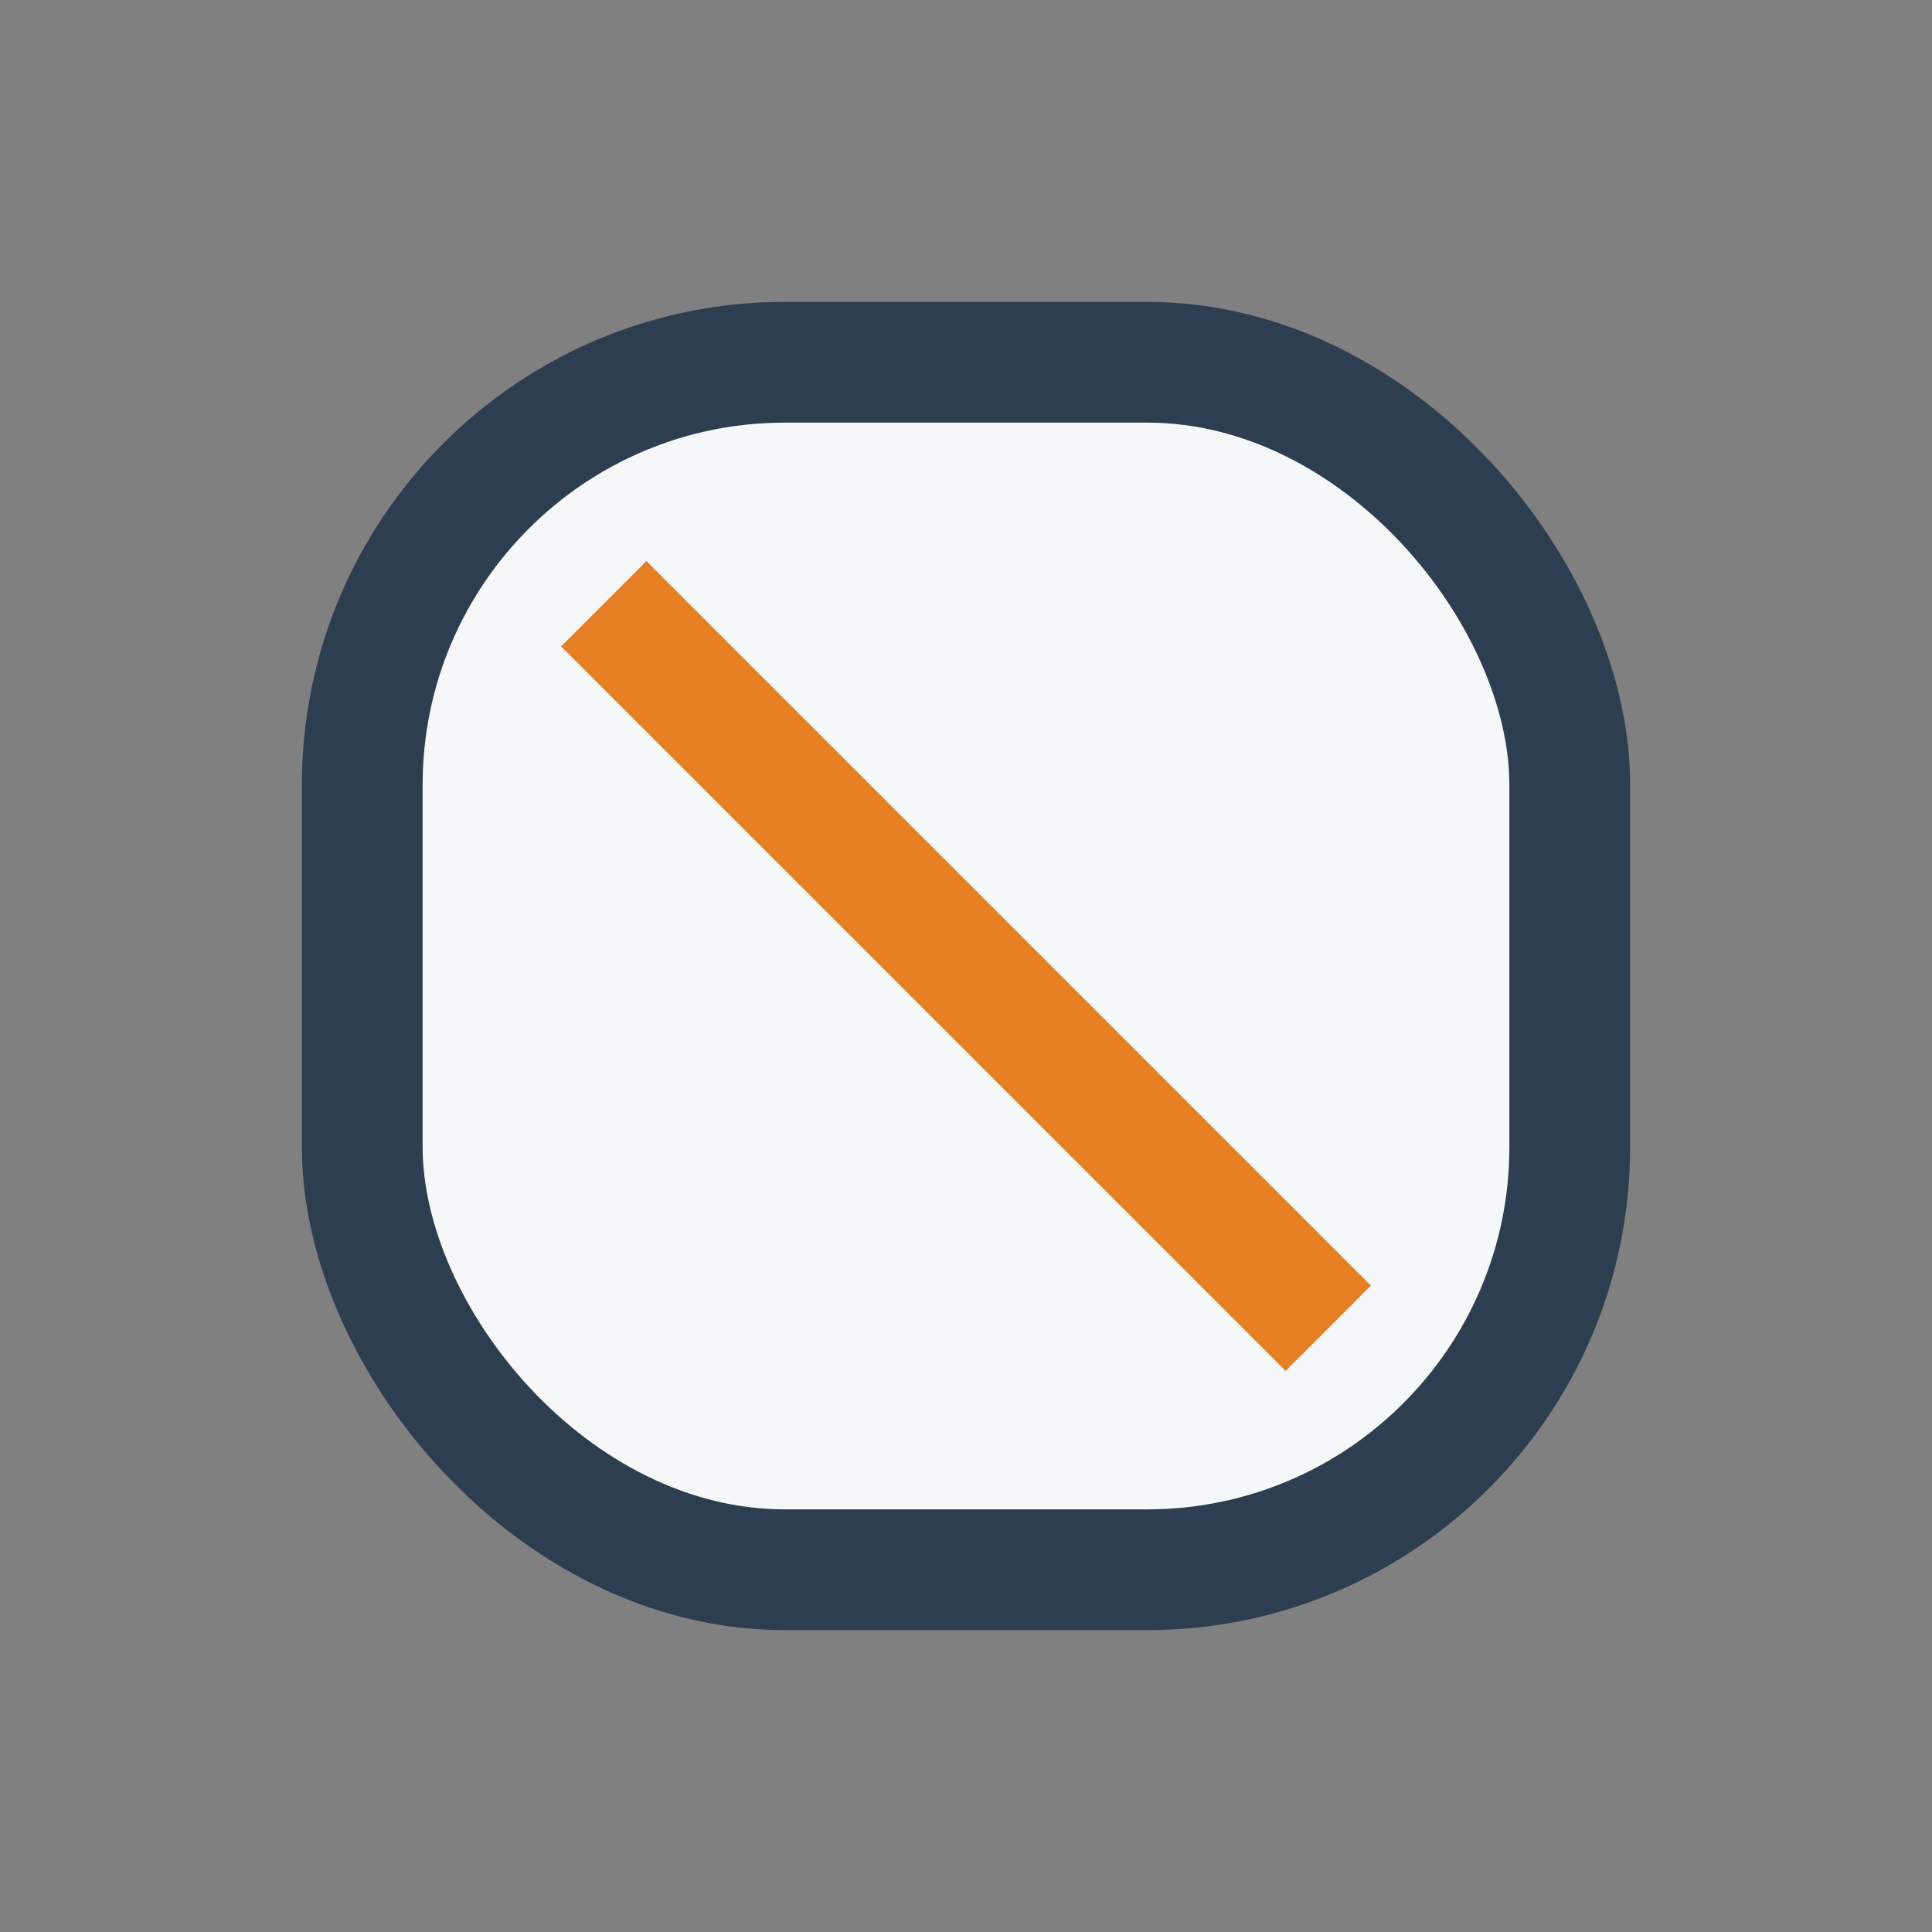
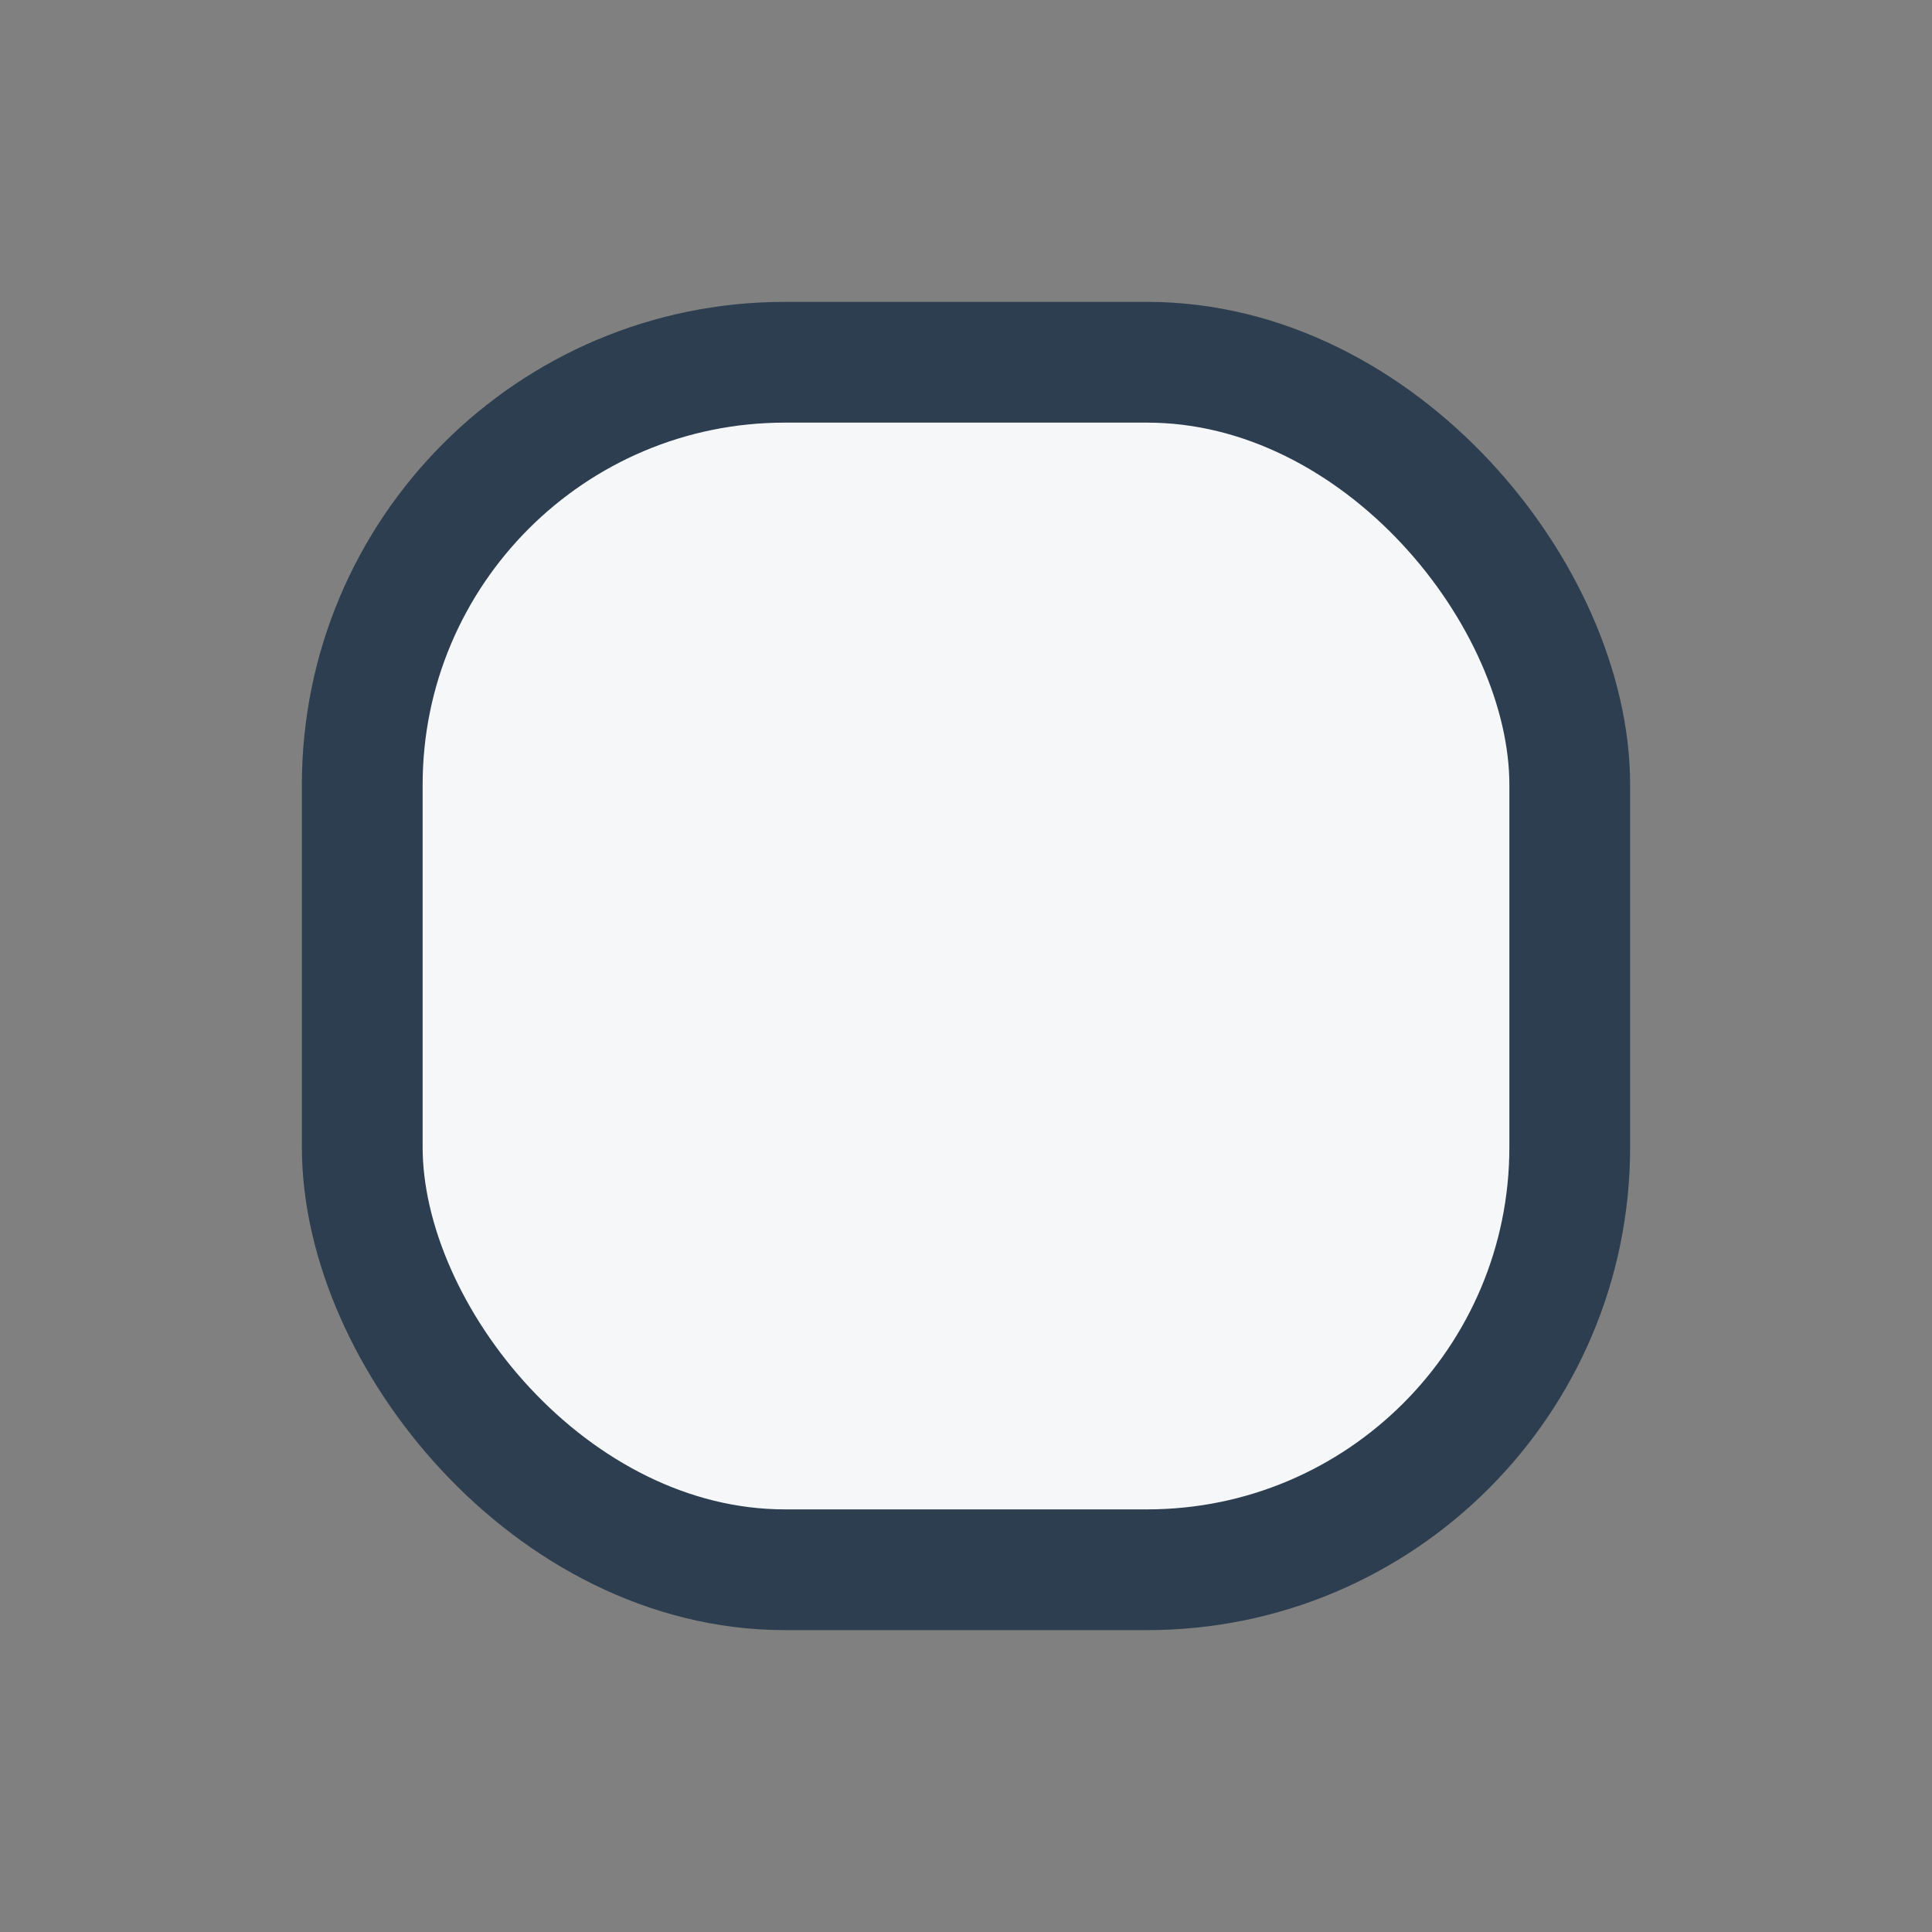
<svg xmlns="http://www.w3.org/2000/svg" width="32" height="32" viewBox="0 0 32 32">
  <rect x="0" y="0" width="32" height="32" fill="#808080" stroke="none" />
  <rect x="6" y="6" width="20" height="20" rx="7" fill="#F6F7F9" stroke="#2C3E50" stroke-width="2" />
-   <path d="M10 10l12 12" stroke="#E67E22" stroke-width="2" />
</svg>